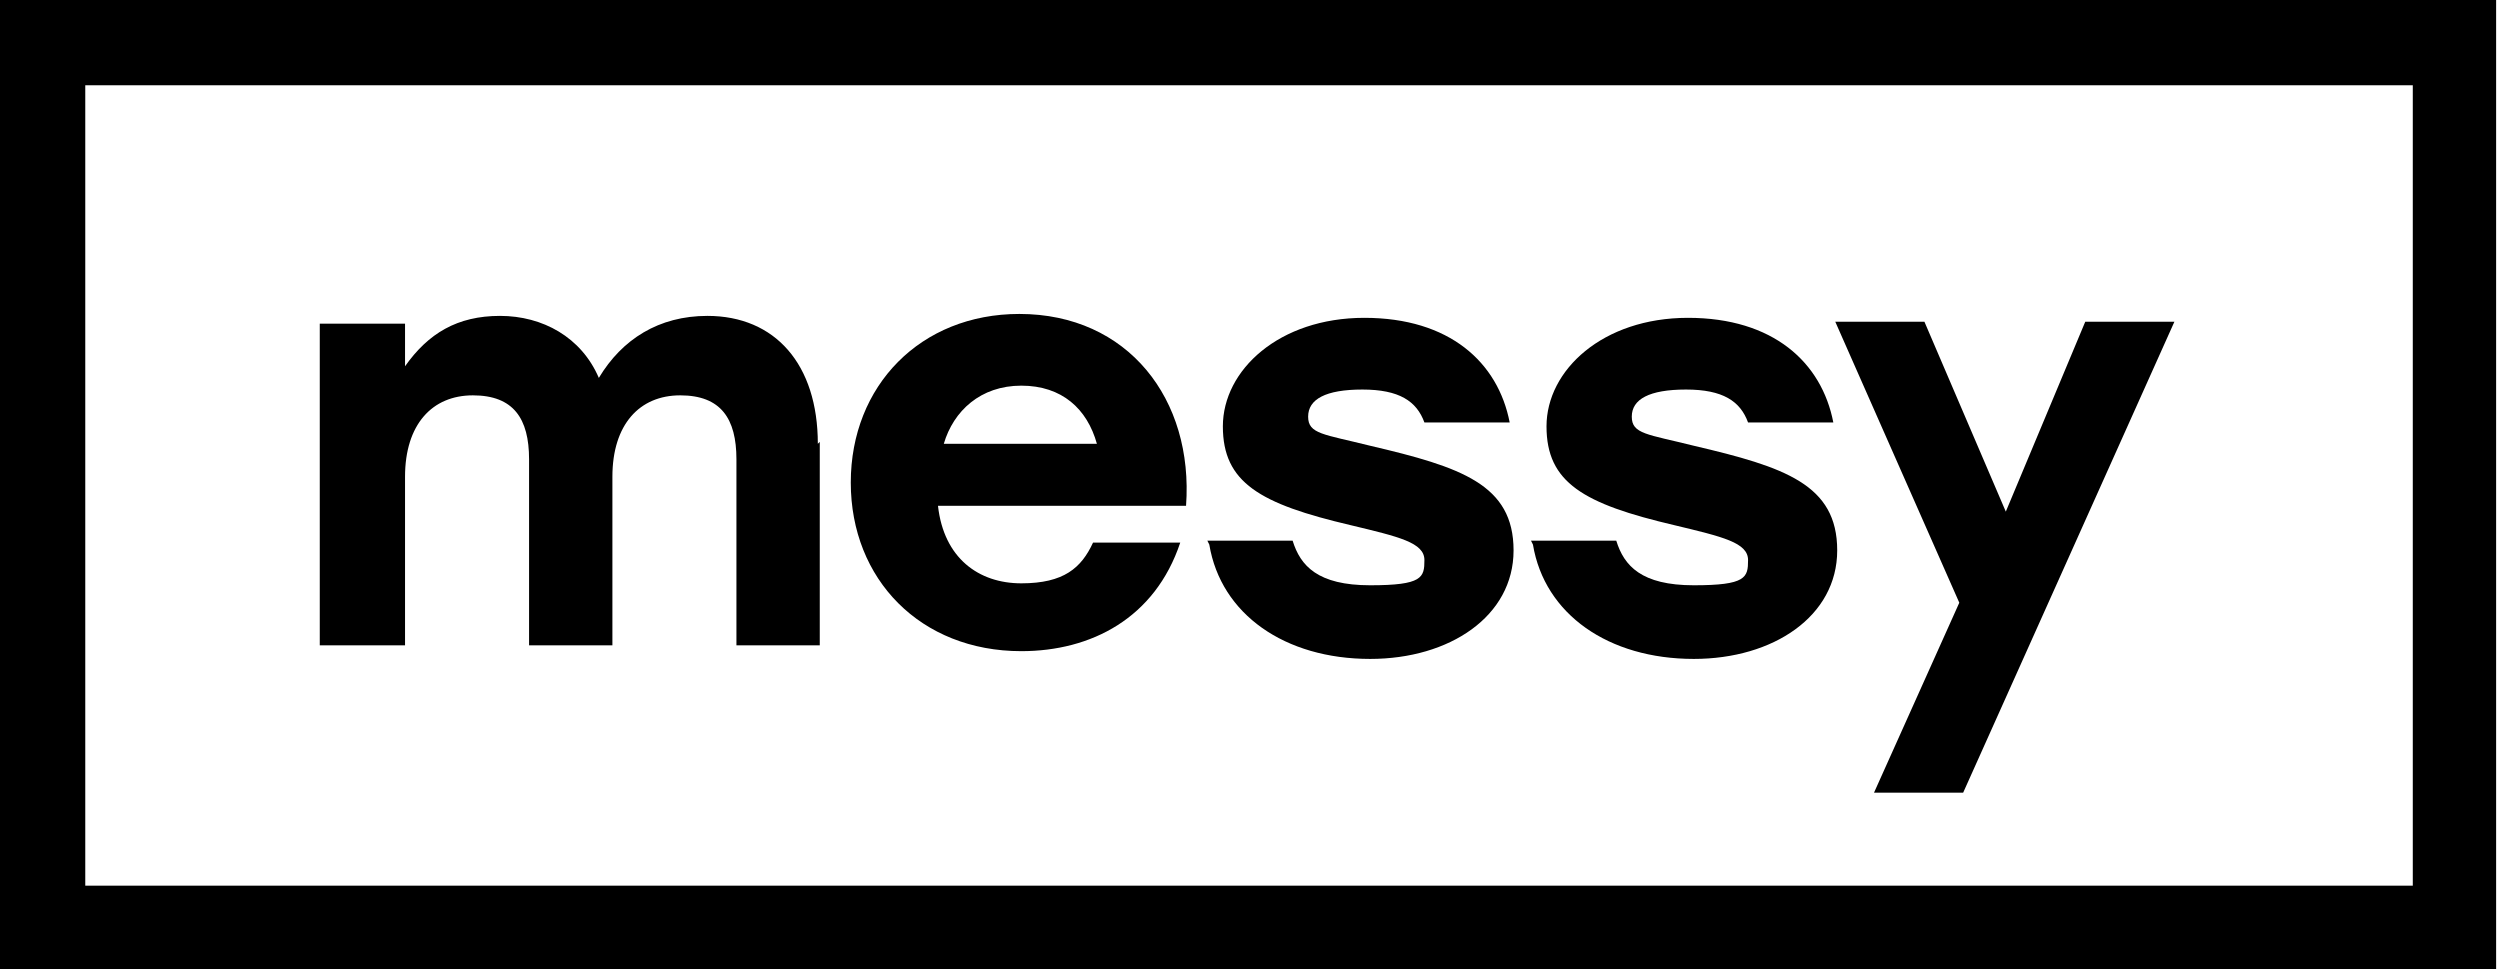
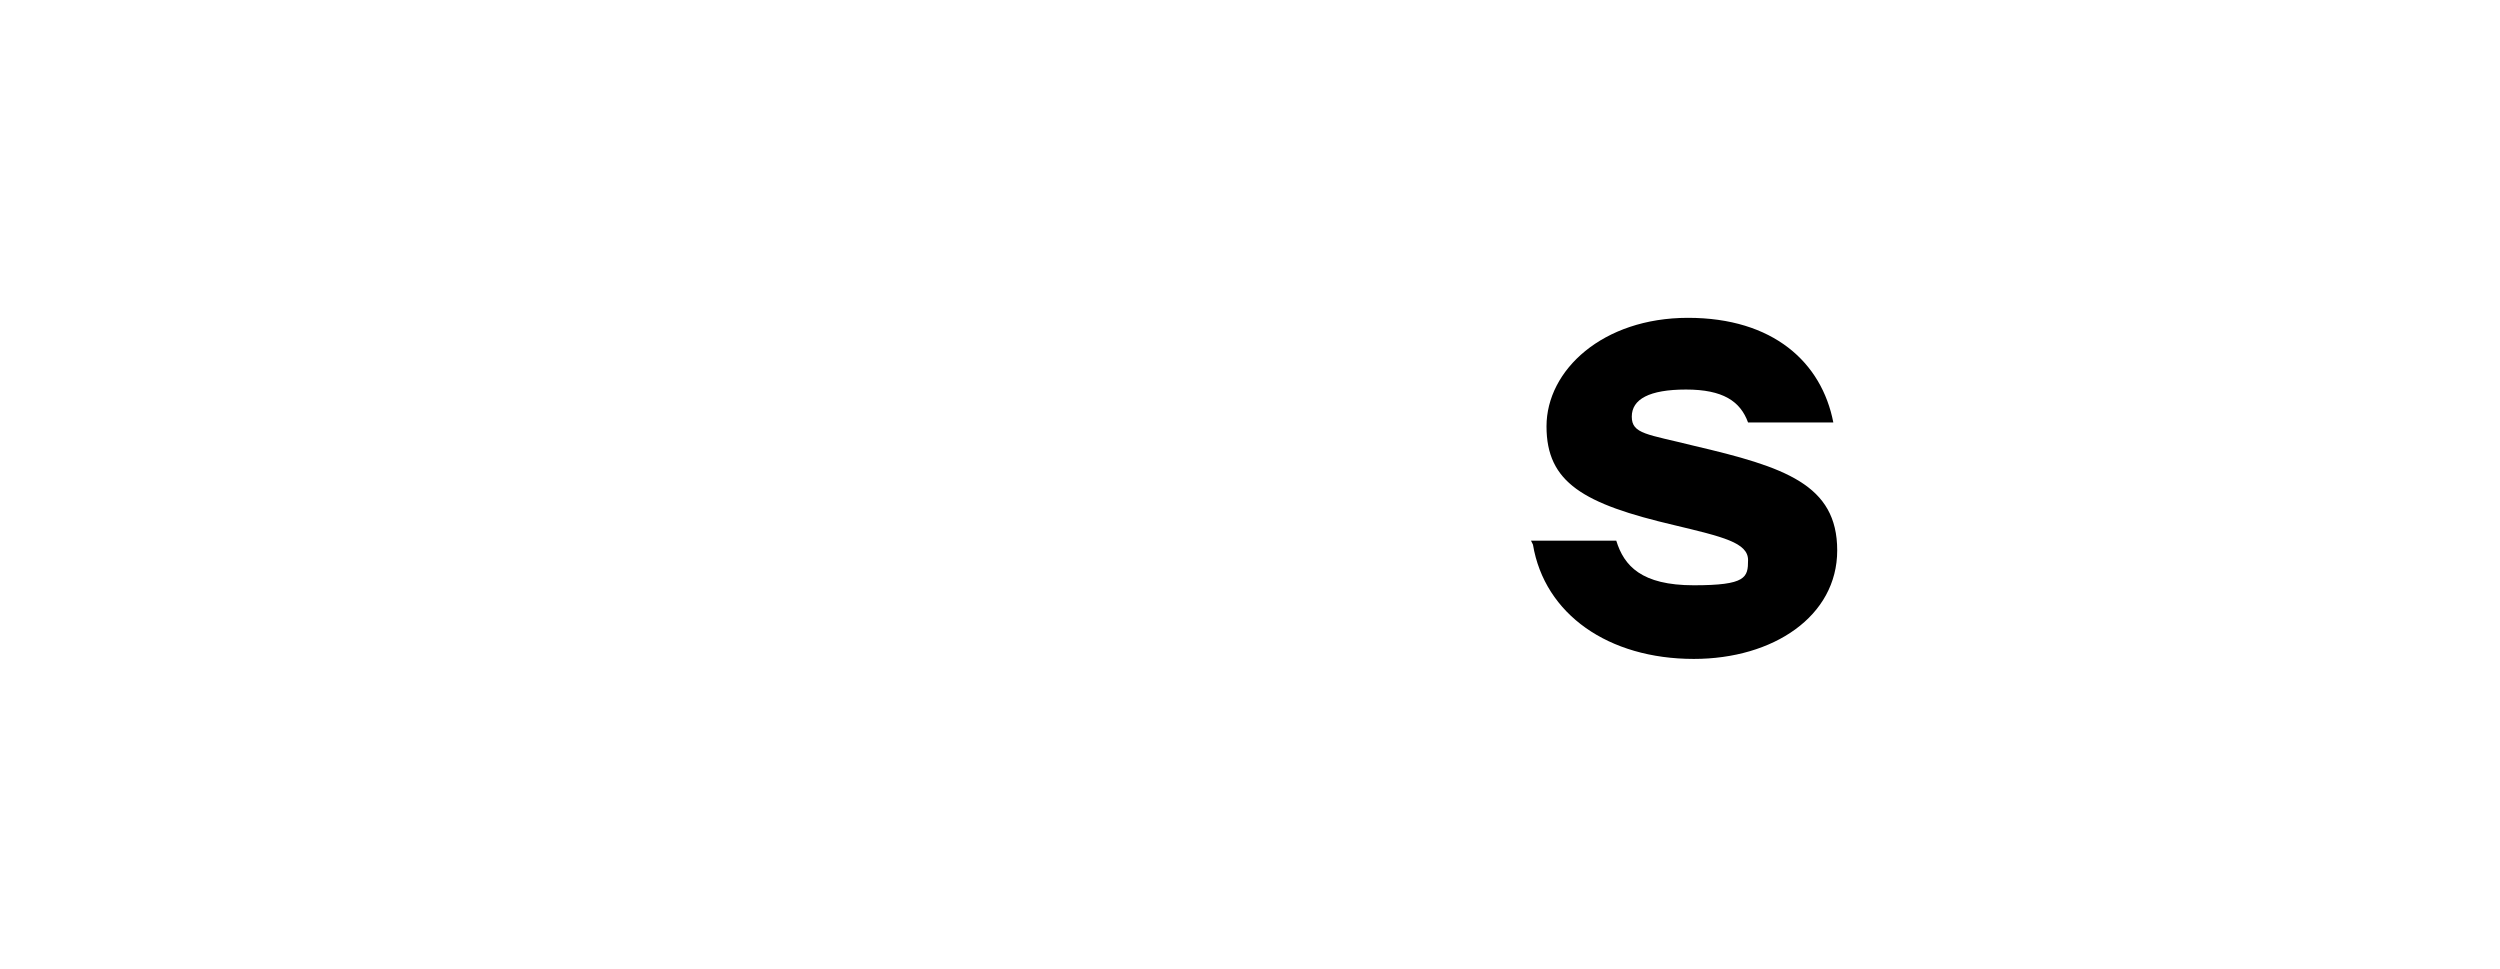
<svg xmlns="http://www.w3.org/2000/svg" id="Layer_1" data-name="Layer 1" version="1.1" viewBox="0 0 129 50">
-   <path d="M128.8,0H0v50h128.8V0ZM124.5,4.4v41.3H4.4V4.4h120.2Z" fill="#000" stroke-width="0" />
-   <path d="M42.3,22.8v10.5h-4.3v-9.6c0-2.1-.8-3.3-2.9-3.3s-3.5,1.5-3.5,4.2v8.7h-4.3v-9.6c0-2.1-.8-3.3-2.9-3.3s-3.5,1.5-3.5,4.2v8.7h-4.4v-16.6h4.4v2.2c1.2-1.7,2.7-2.6,4.9-2.6s4.2,1.1,5.1,3.2c1.2-2,3.1-3.2,5.6-3.2,3.5,0,5.7,2.5,5.7,6.6Z" fill="#000" stroke-width="0" />
-   <path d="M48.6,22.9h8c-.5-1.8-1.8-3-3.9-3s-3.5,1.3-4,3ZM61.2,26.1h-12.8c.3,2.7,2.1,4,4.3,4s3.1-.8,3.7-2.1h4.5c-1.3,3.9-4.6,5.6-8.2,5.6-5.2,0-8.8-3.7-8.8-8.7s3.6-8.7,8.7-8.7c5.6,0,9,4.4,8.6,9.9Z" fill="#000" stroke-width="0" />
-   <path d="M62.3,27.9h4.4c.4,1.3,1.3,2.3,4,2.3s2.8-.4,2.8-1.3-1.3-1.2-3.8-1.8c-4.7-1.1-6.6-2.2-6.6-5.1s2.9-5.6,7.3-5.6,6.9,2.3,7.5,5.4h-4.4c-.4-1.1-1.3-1.7-3.2-1.7s-2.8.5-2.8,1.4.8.9,3.2,1.5c4.7,1.1,7.4,2,7.4,5.4s-3.3,5.6-7.4,5.6c-4.4,0-7.7-2.3-8.3-5.9Z" fill="#000" stroke-width="0" />
  <path d="M79,27.9h4.4c.4,1.3,1.3,2.3,4,2.3s2.8-.4,2.8-1.3-1.3-1.2-3.8-1.8c-4.7-1.1-6.6-2.2-6.6-5.1s2.9-5.6,7.3-5.6,6.9,2.3,7.5,5.4h-4.4c-.4-1.1-1.3-1.7-3.2-1.7s-2.8.5-2.8,1.4.8.9,3.2,1.5c4.7,1.1,7.4,2,7.4,5.4s-3.3,5.6-7.4,5.6c-4.4,0-7.7-2.3-8.3-5.9Z" fill="#000" stroke-width="0" />
-   <path d="M112.2,16.6l-10.9,24.3h-4.6l4.4-9.8-6.4-14.5h4.6l4.2,9.8,4.1-9.8h4.7Z" fill="#000" stroke-width="0" />
</svg>